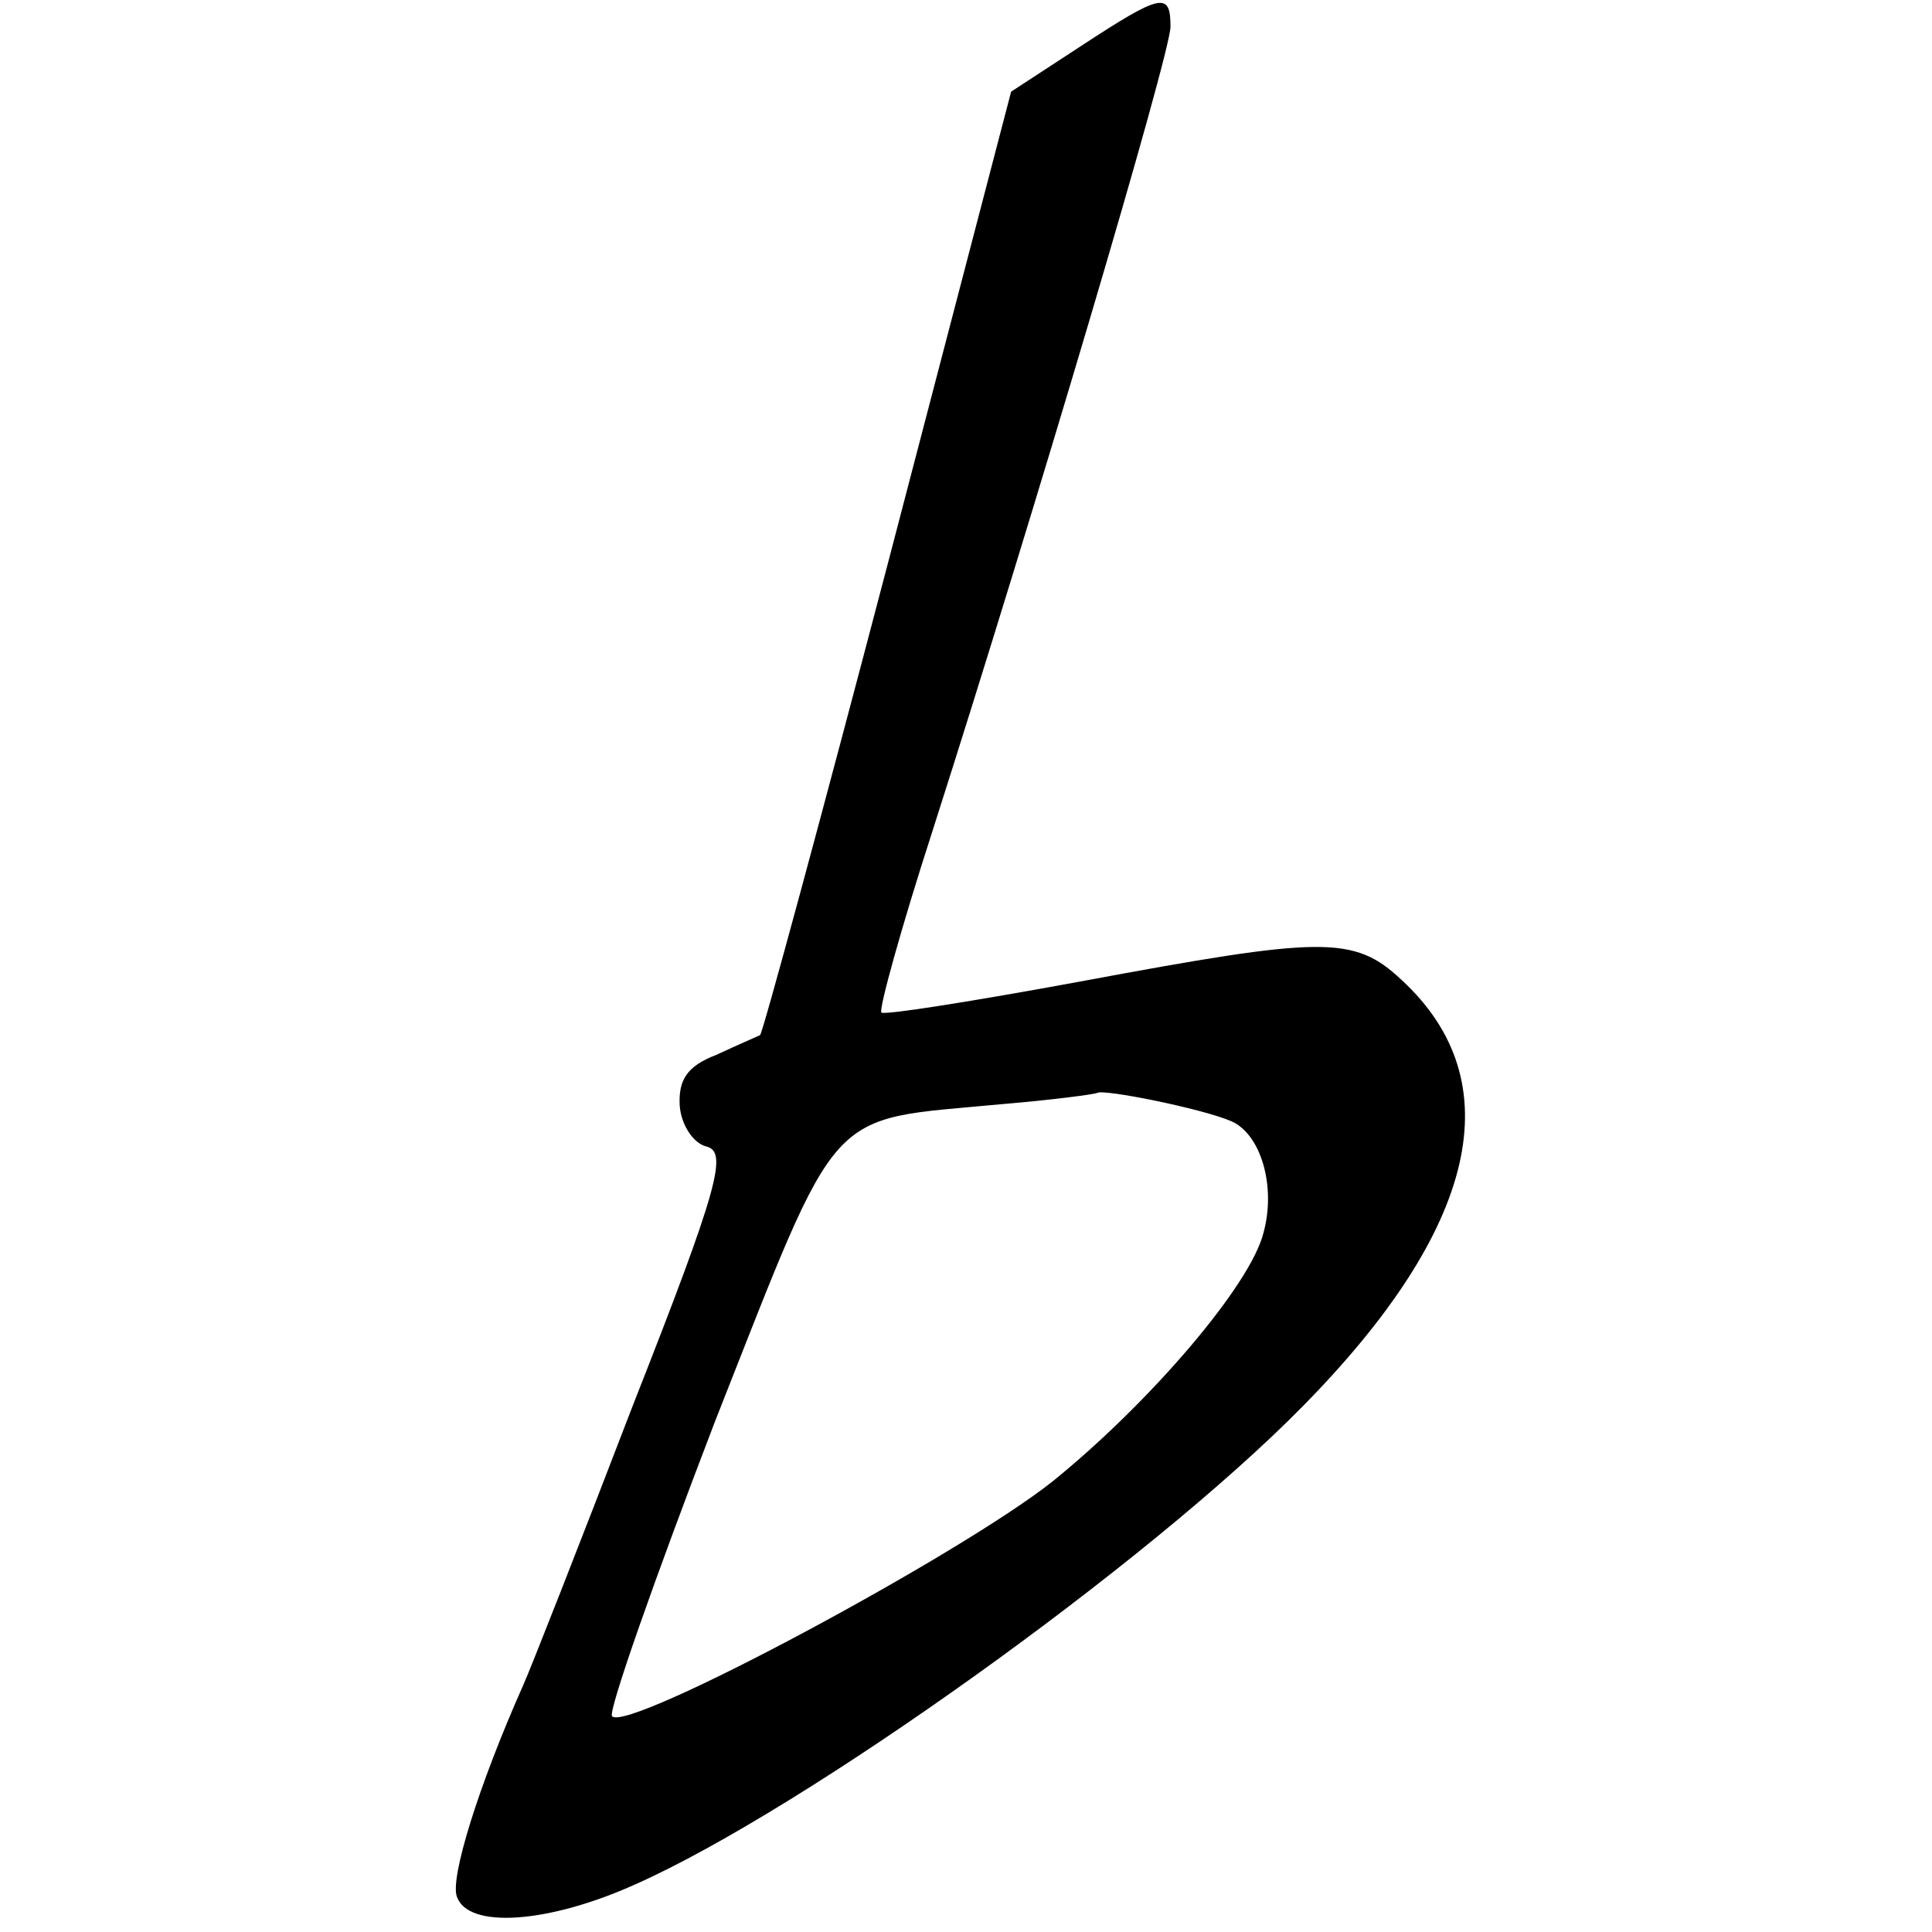
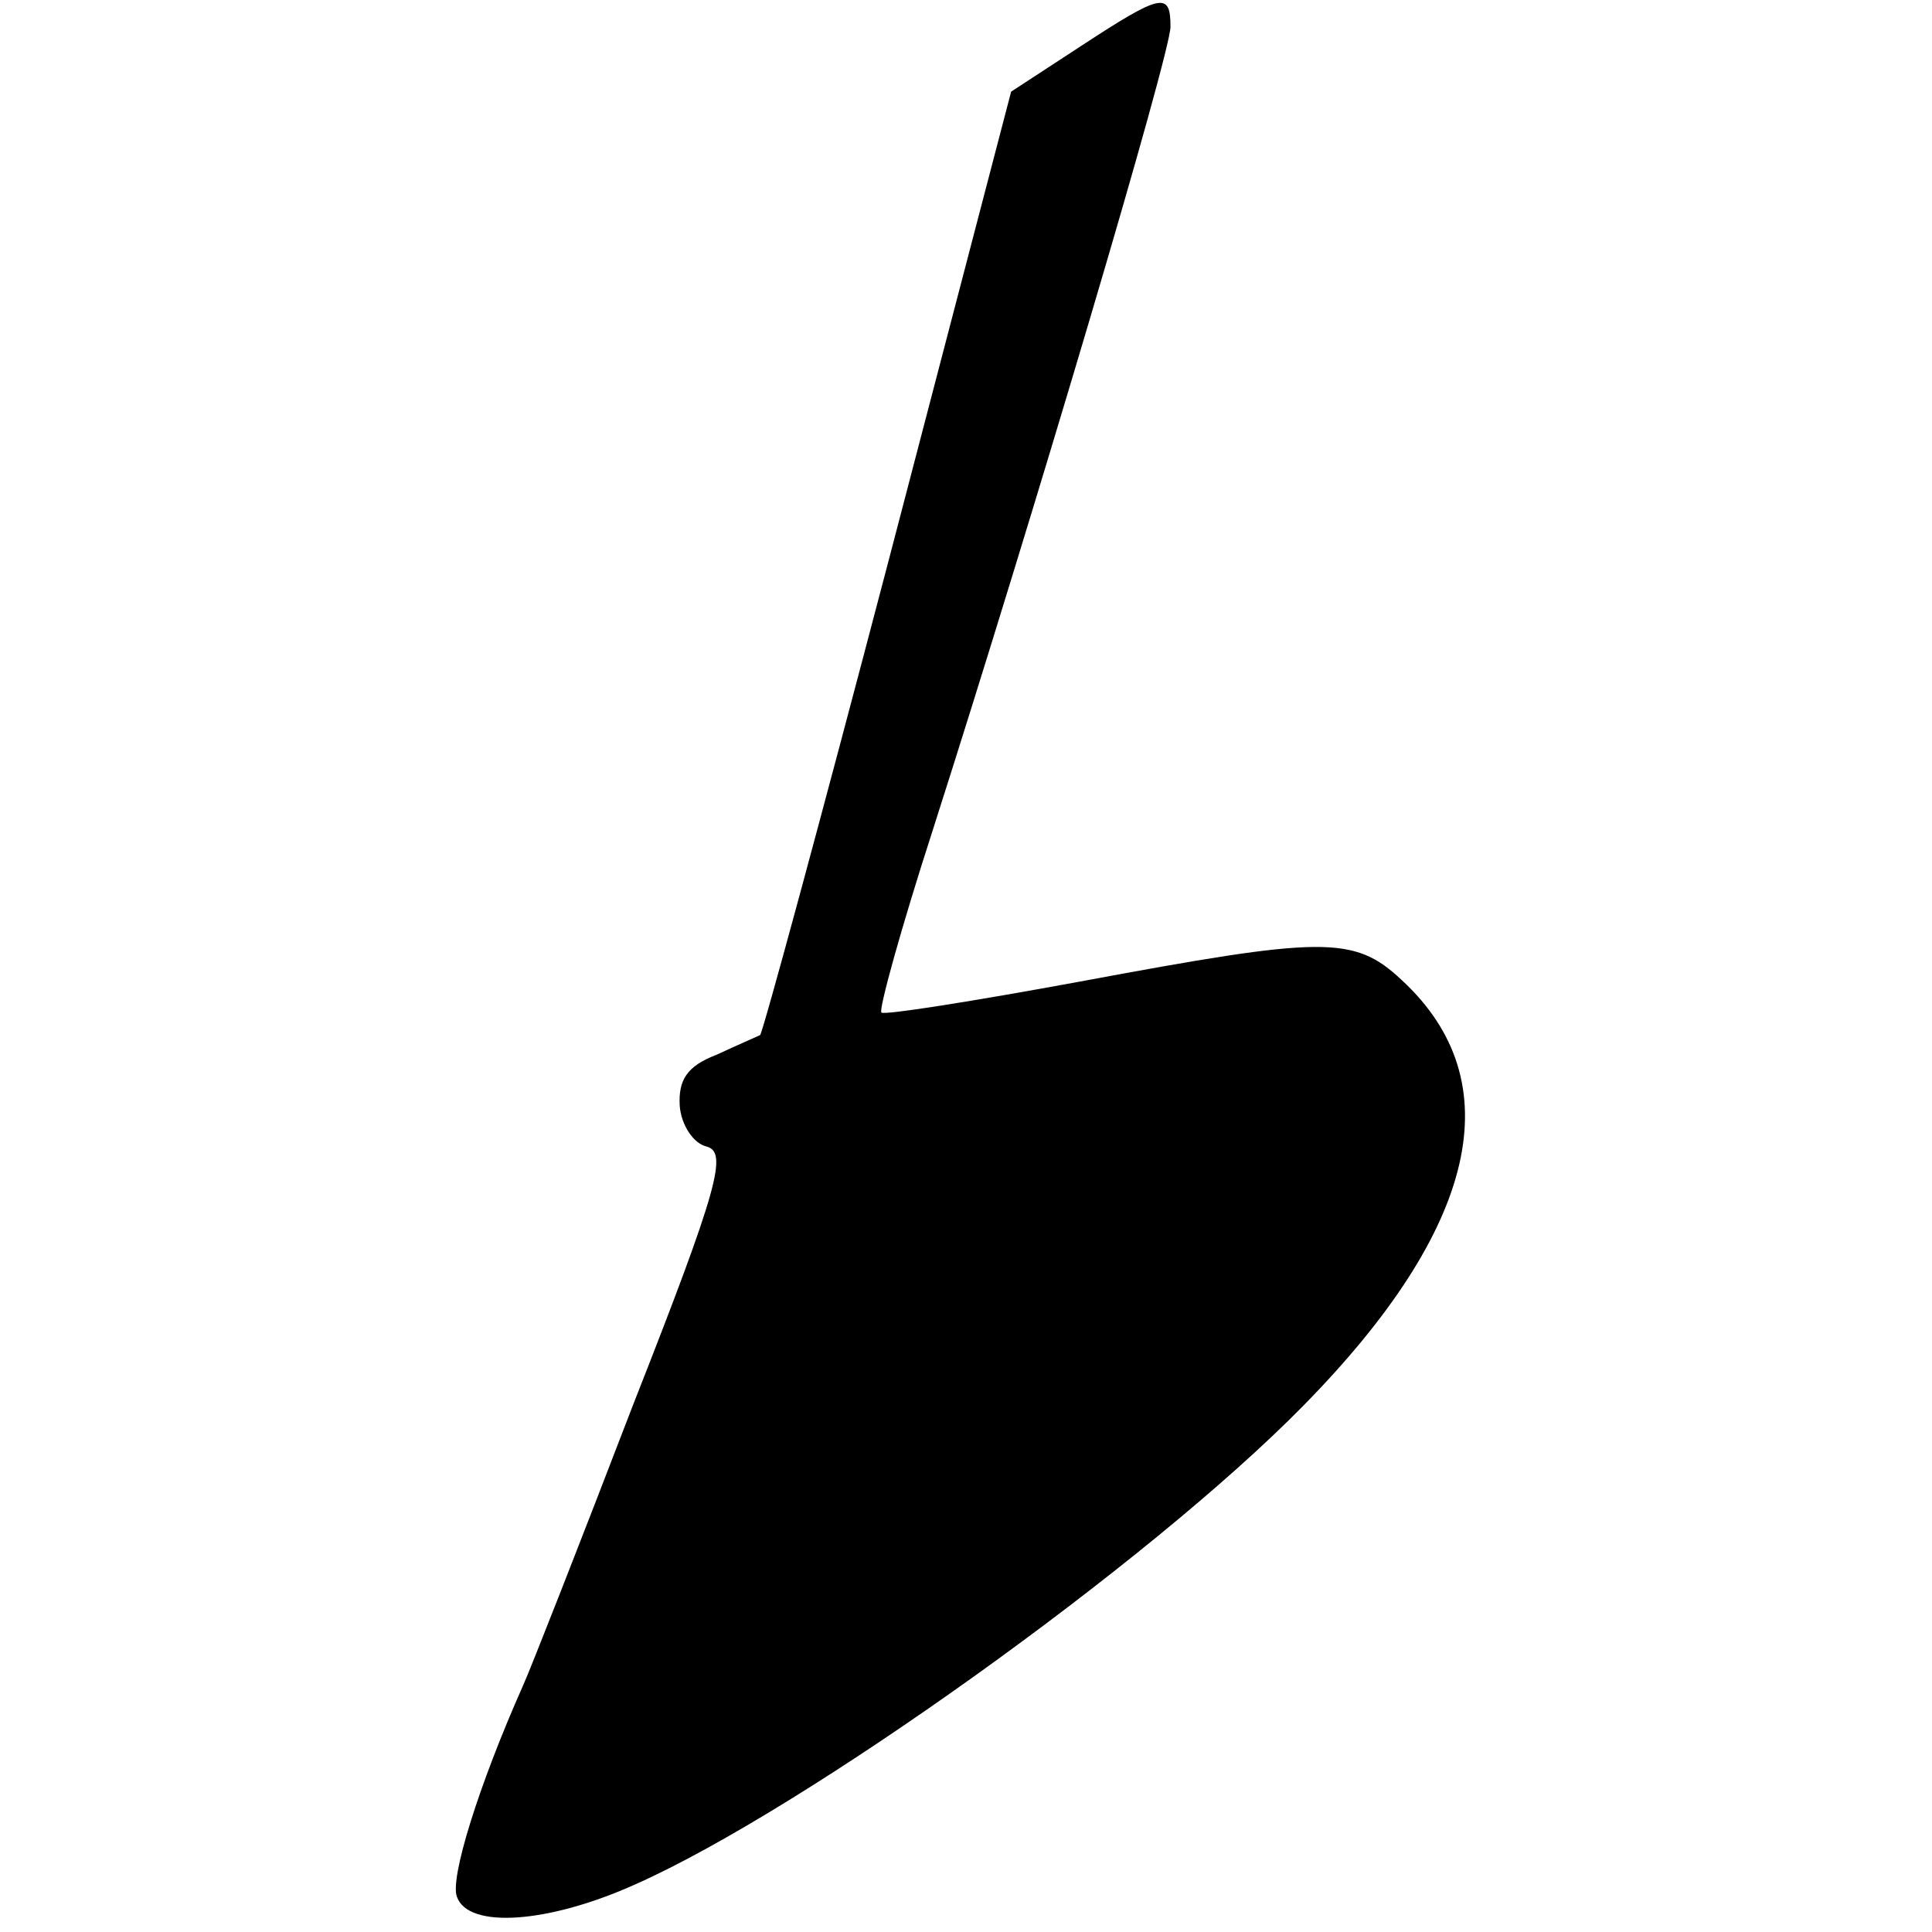
<svg xmlns="http://www.w3.org/2000/svg" version="1.0" width="137pt" height="137pt" viewBox="0 0 137 137" preserveAspectRatio="xMidYMid meet">
  <g transform="translate(0,137) scale(0.1,-0.1)" fill="#000000" stroke="none">
-     <path d="M766 1337 l-49 -32 -87 -333 c-48 -183 -89 -334 -91 -336 -2 -1 -16 -7 -31 -14 -21 -8 -27 -18 -26 -36 1 -14 10 -27 19 -29 15 -4 9 -28 -52 -183 -38 -99 -73 -188 -78 -199 -32 -72 -52 -137 -47 -150 8 -23 65 -19 127 9 119 53 363 227 473 339 124 126 148 230 70 302 -34 32 -56 31 -228 -1 -76 -14 -139 -24 -141 -22 -2 2 14 60 36 128 72 225 169 552 169 571 0 25 -6 24 -64 -14z m107 -762 c21 -9 32 -46 23 -79 -9 -37 -80 -120 -149 -176 -65 -52 -302 -179 -313 -167 -3 3 30 97 73 209 90 228 77 213 203 225 36 3 66 7 68 8 4 3 74 -11 95 -20z" />
+     <path d="M766 1337 l-49 -32 -87 -333 c-48 -183 -89 -334 -91 -336 -2 -1 -16 -7 -31 -14 -21 -8 -27 -18 -26 -36 1 -14 10 -27 19 -29 15 -4 9 -28 -52 -183 -38 -99 -73 -188 -78 -199 -32 -72 -52 -137 -47 -150 8 -23 65 -19 127 9 119 53 363 227 473 339 124 126 148 230 70 302 -34 32 -56 31 -228 -1 -76 -14 -139 -24 -141 -22 -2 2 14 60 36 128 72 225 169 552 169 571 0 25 -6 24 -64 -14z m107 -762 z" />
  </g>
</svg>